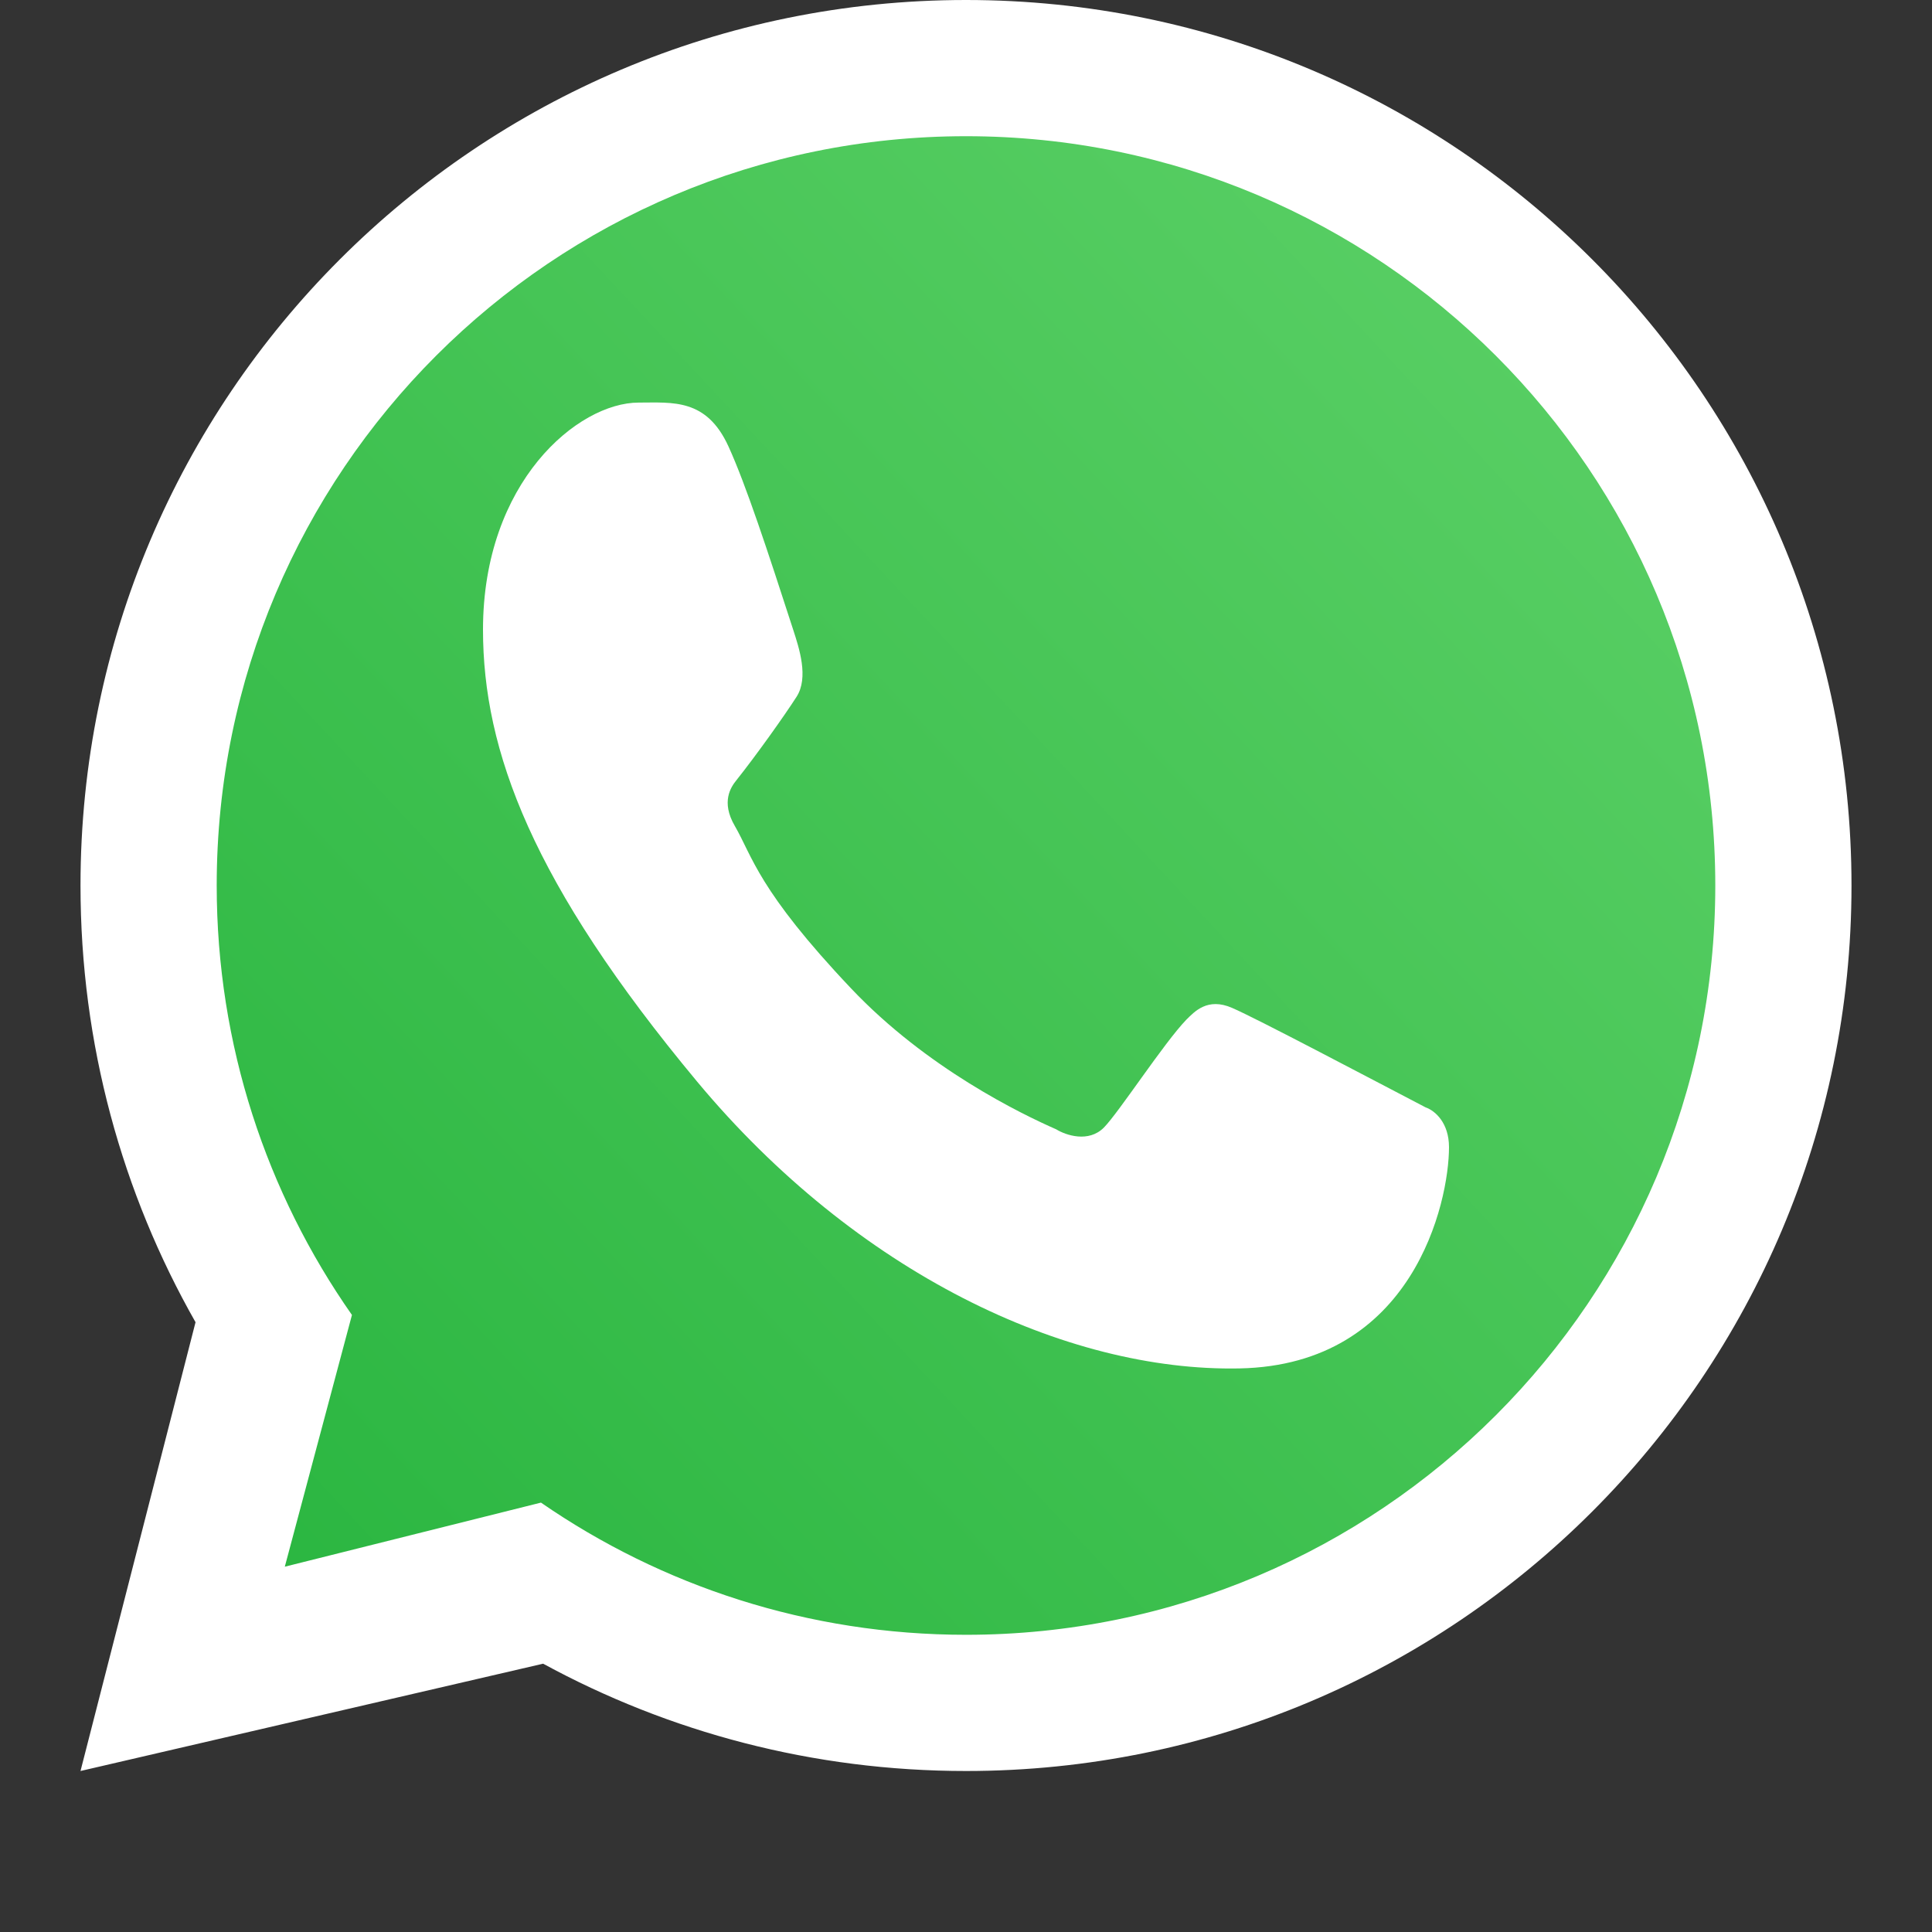
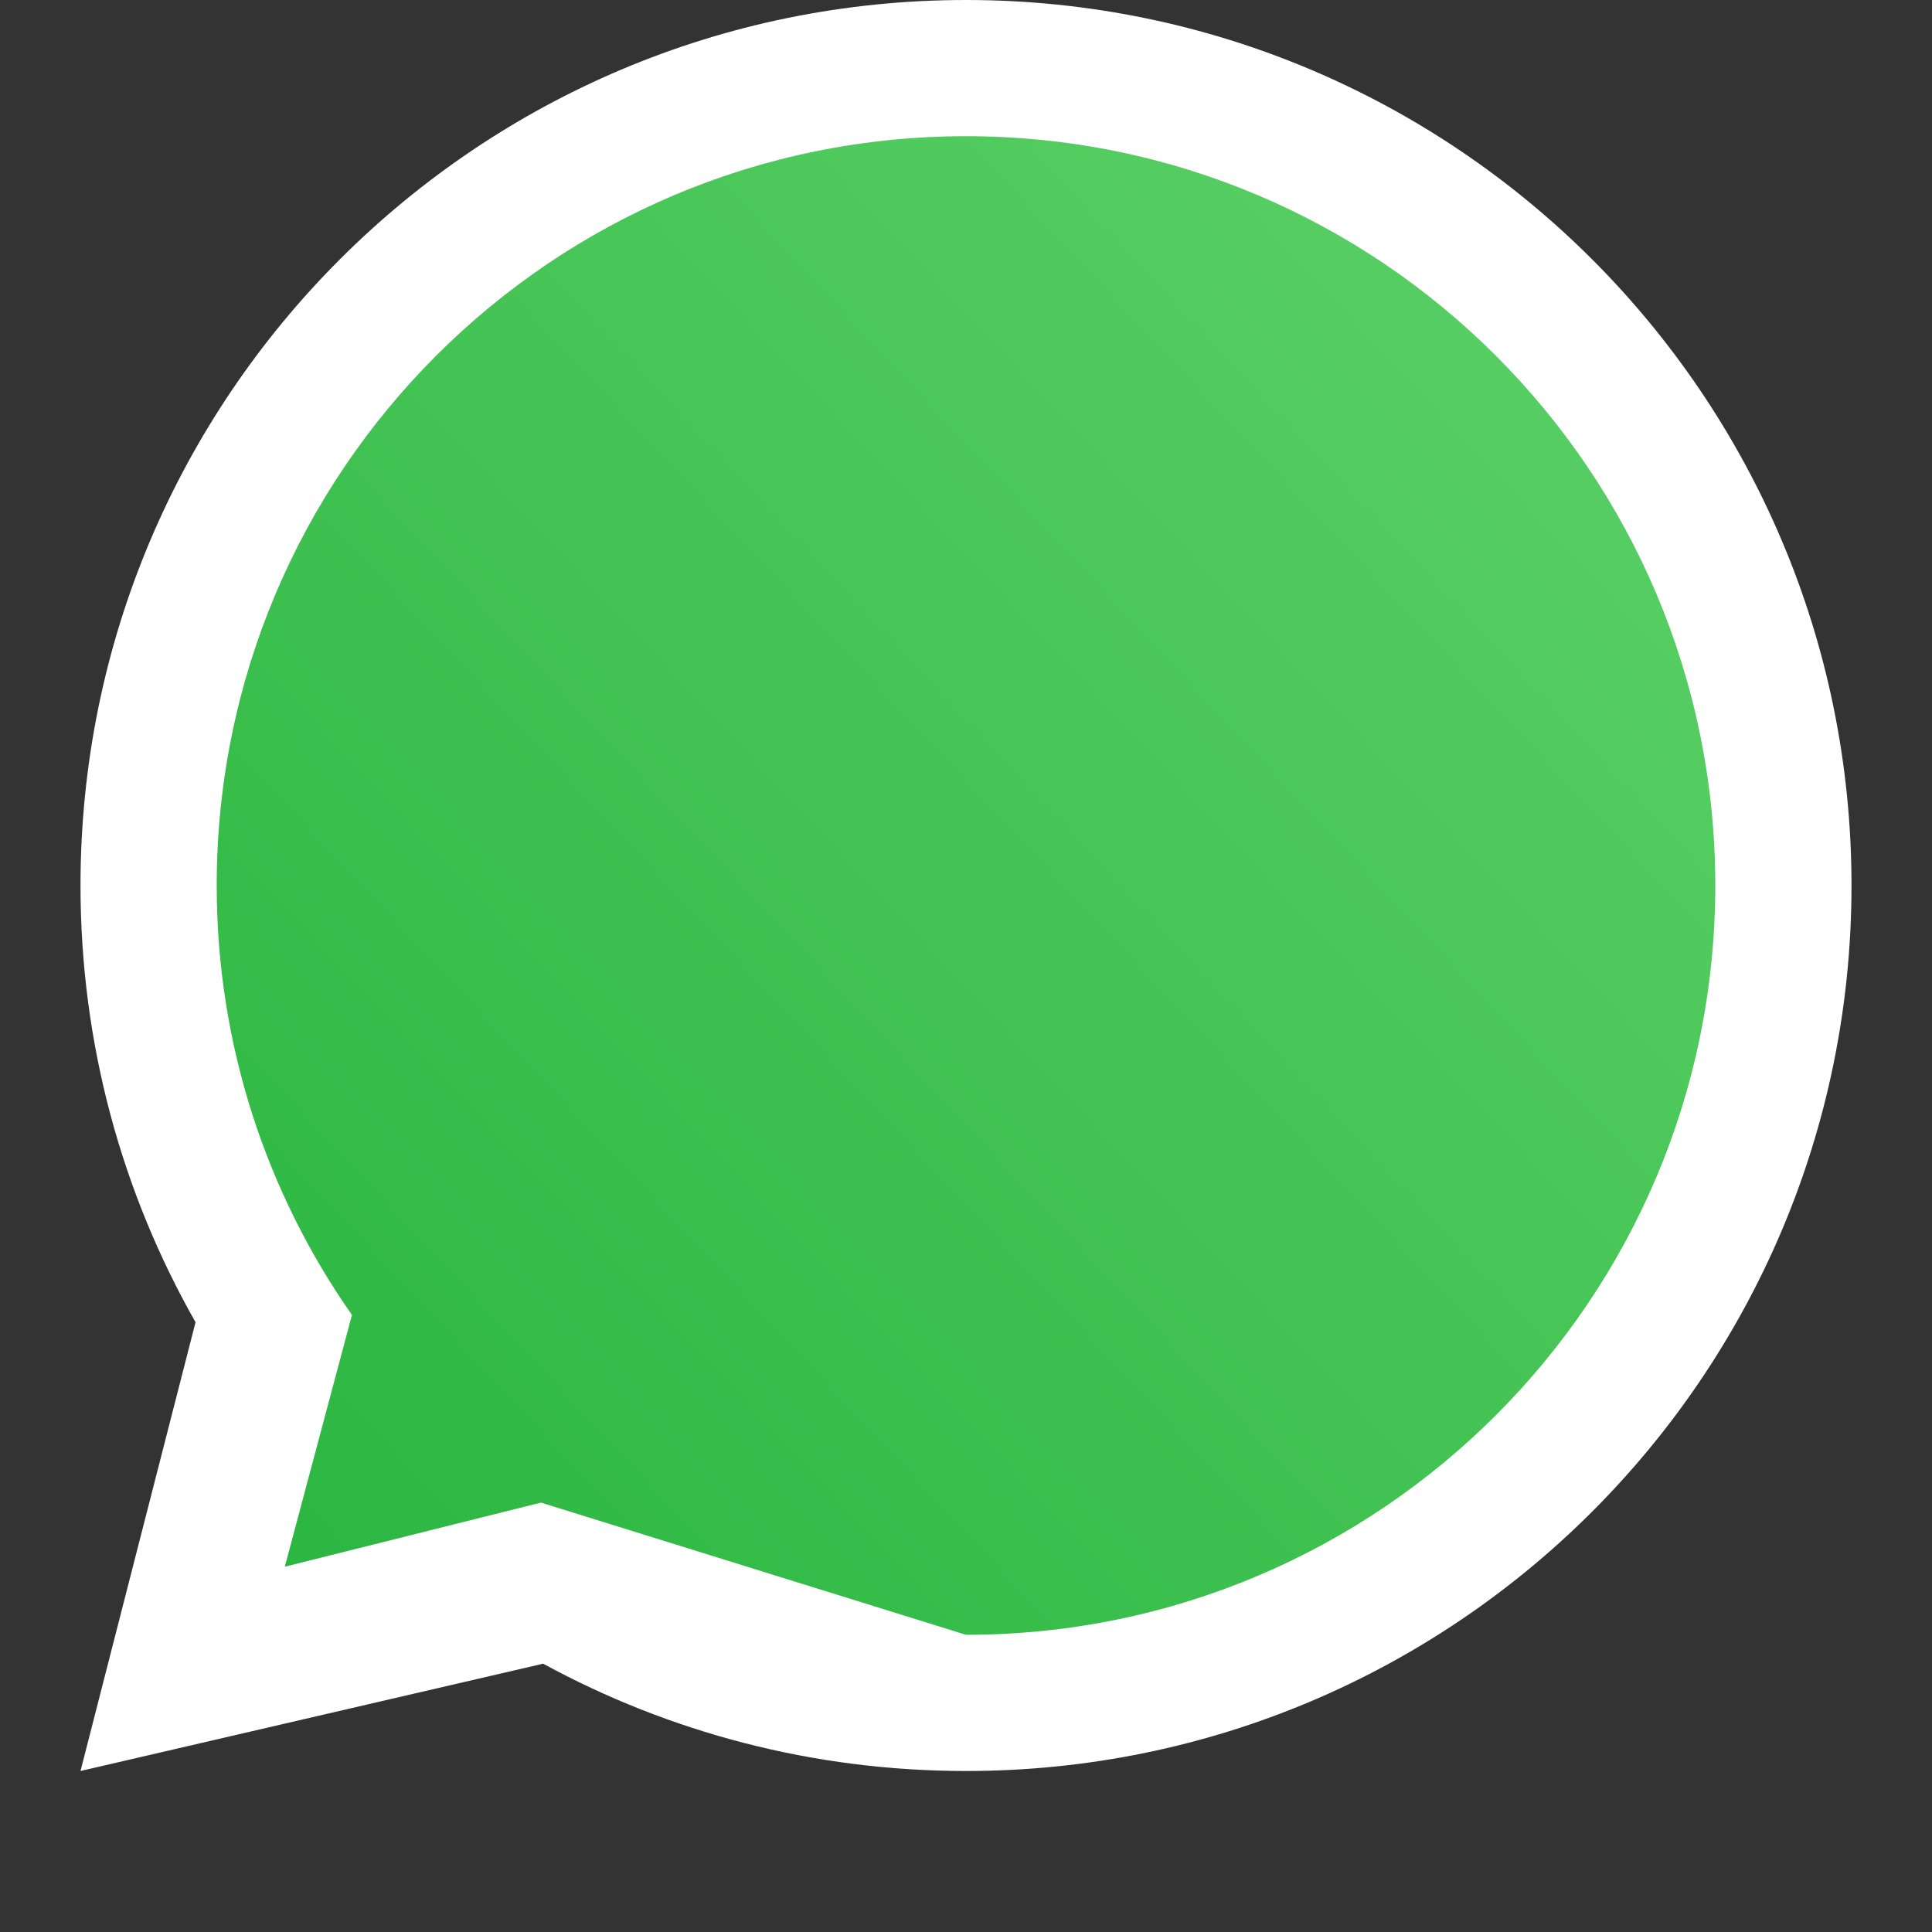
<svg xmlns="http://www.w3.org/2000/svg" width="24" height="24" viewBox="0 0 24 24" fill="none">
  <rect x="0" y="0" width="24" height="24" fill="#333333" stroke="none" />
  <path d="M22 11C22 16.523 17.523 21 12 21C9.893 21 7.939 20.349 6.327 19.236L2.909 20.091L3.805 16.732C2.667 15.109 2 13.132 2 11C2 5.477 6.477 1 12 1C17.523 1 22 5.477 22 11Z" fill="url(#paint0_linear_826_2815)" />
-   <path fill-rule="evenodd" clip-rule="evenodd" d="M12 22C18.075 22 23 17.075 23 11C23 4.925 18.075 0 12 0C5.925 0 1 4.925 1 11C1 12.973 1.519 14.824 2.429 16.425L1 22L6.747 20.667C8.308 21.517 10.098 22 12 22ZM12 20.308C17.14 20.308 21.308 16.14 21.308 11C21.308 5.859 17.14 1.692 12 1.692C6.859 1.692 2.692 5.859 2.692 11C2.692 12.985 3.314 14.824 4.372 16.335L3.538 19.462L6.72 18.666C8.22 19.701 10.039 20.308 12 20.308Z" fill="white" />
-   <path d="M9.049 5.545C8.776 4.948 8.358 5.001 7.935 5.001C7.179 5.001 6 5.987 6 7.822C6 9.326 6.609 10.972 8.659 13.435C10.638 15.811 13.238 17.041 15.397 16.999C17.556 16.957 18 14.934 18 14.251C18 13.948 17.827 13.797 17.709 13.756C16.973 13.372 15.616 12.655 15.307 12.521C14.999 12.386 14.838 12.568 14.737 12.667C14.457 12.958 13.902 13.814 13.713 14.007C13.522 14.199 13.239 14.102 13.121 14.029C12.688 13.839 11.511 13.27 10.574 12.28C9.414 11.056 9.346 10.635 9.128 10.26C8.953 9.96 9.081 9.776 9.145 9.696C9.395 9.382 9.74 8.897 9.895 8.656C10.049 8.416 9.927 8.05 9.853 7.822C9.536 6.843 9.267 6.023 9.049 5.545Z" fill="white" />
+   <path fill-rule="evenodd" clip-rule="evenodd" d="M12 22C18.075 22 23 17.075 23 11C23 4.925 18.075 0 12 0C5.925 0 1 4.925 1 11C1 12.973 1.519 14.824 2.429 16.425L1 22L6.747 20.667C8.308 21.517 10.098 22 12 22ZM12 20.308C17.14 20.308 21.308 16.14 21.308 11C21.308 5.859 17.14 1.692 12 1.692C6.859 1.692 2.692 5.859 2.692 11C2.692 12.985 3.314 14.824 4.372 16.335L3.538 19.462L6.72 18.666Z" fill="white" />
  <defs>
    <linearGradient id="paint0_linear_826_2815" x1="20.75" y1="3.5" x2="2" y2="21" gradientUnits="userSpaceOnUse">
      <stop stop-color="#5BD066" />
      <stop offset="1" stop-color="#27B43E" />
    </linearGradient>
  </defs>
</svg>